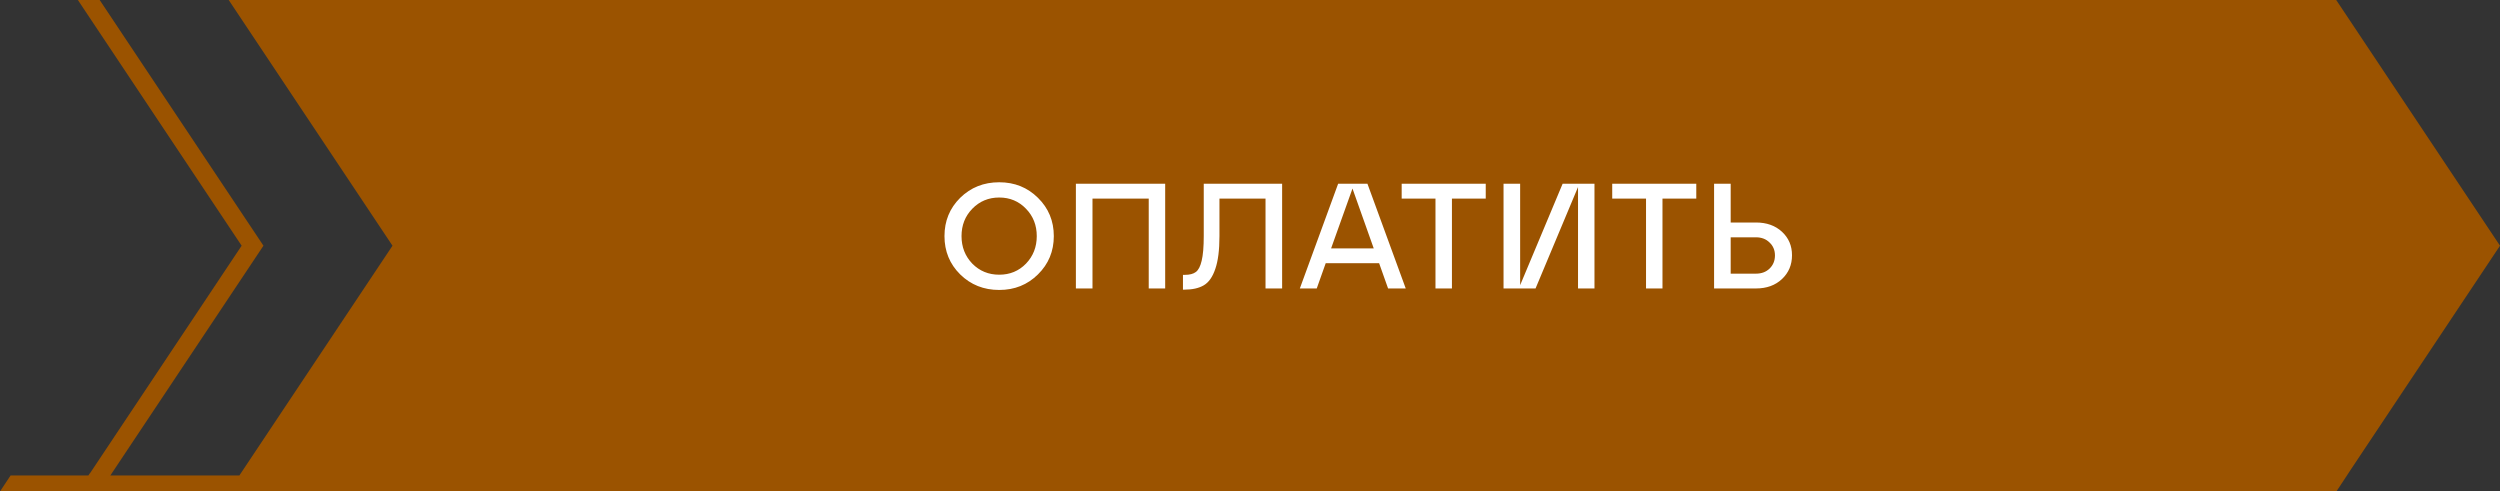
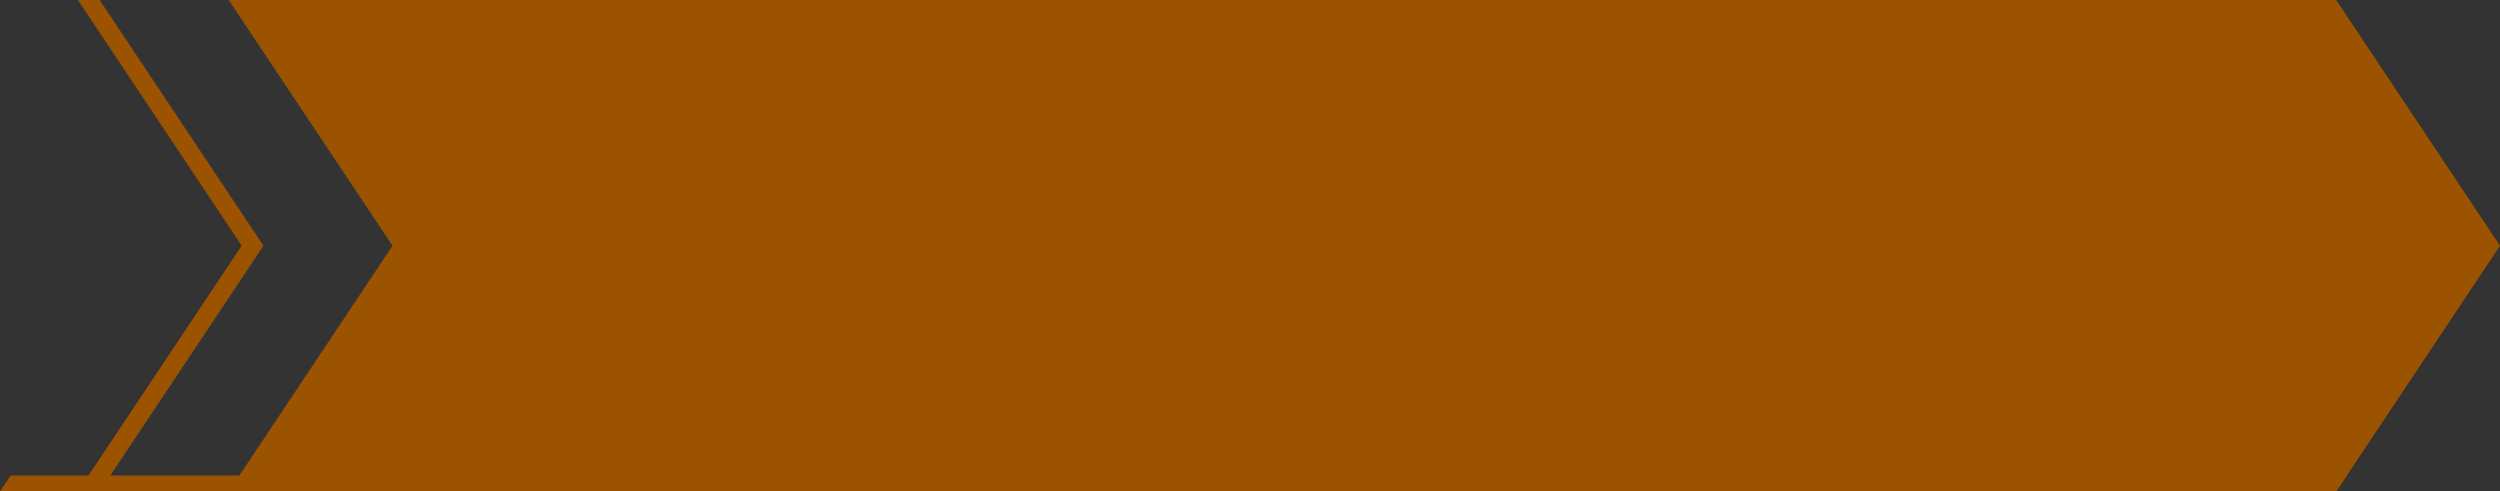
<svg xmlns="http://www.w3.org/2000/svg" width="234" height="46" viewBox="0 0 234 46" fill="none">
  <rect x="0" y="0" width="234" height="46" fill="#333333" stroke="none" />
  <path d="M218.669 0H21.407L36.737 22.998L22.406 44.502H10.332L10.465 44.298L24.659 22.998L9.329 0H7.29L22.617 22.998L8.423 44.298H8.411L8.274 44.502H0.992L0 46H7.247H8.876H9.341H21.407H25.183H218.216H218.669H218.685L219.81 44.298H219.806L220.481 43.285L234 22.998L218.669 0Z" fill="#9B5300" />
-   <path d="M89.873 25.684C88.893 24.713 88.403 23.519 88.403 22.1C88.403 20.681 88.893 19.487 89.873 18.516C90.862 17.545 92.08 17.06 93.527 17.06C94.964 17.06 96.173 17.545 97.153 18.516C98.142 19.487 98.637 20.681 98.637 22.1C98.637 23.519 98.142 24.713 97.153 25.684C96.173 26.655 94.964 27.14 93.527 27.14C92.08 27.14 90.862 26.655 89.873 25.684ZM91.007 19.538C90.335 20.229 89.999 21.083 89.999 22.1C89.999 23.117 90.335 23.976 91.007 24.676C91.688 25.367 92.528 25.712 93.527 25.712C94.525 25.712 95.361 25.367 96.033 24.676C96.705 23.976 97.041 23.117 97.041 22.1C97.041 21.083 96.705 20.229 96.033 19.538C95.361 18.838 94.525 18.488 93.527 18.488C92.528 18.488 91.688 18.838 91.007 19.538ZM102.257 27H100.703V17.2H109.061V27H107.521V18.586H102.257V27ZM110.837 27.112H110.725V25.726H110.907C111.355 25.726 111.695 25.637 111.929 25.46C112.171 25.283 112.353 24.933 112.475 24.41C112.605 23.878 112.671 23.108 112.671 22.1V17.2H120.007V27H118.453V18.586H114.141V22.1C114.141 23.407 114.01 24.433 113.749 25.18C113.497 25.927 113.137 26.435 112.671 26.706C112.213 26.977 111.602 27.112 110.837 27.112ZM131.577 27H129.925L129.085 24.634H124.087L123.247 27H121.665L125.249 17.2H127.993L131.577 27ZM126.593 17.648L124.591 23.248H128.581L126.593 17.648ZM135.901 27H134.361V18.586H131.197V17.2H139.065V18.586H135.901V27ZM142.285 26.692L146.261 17.2H149.243V27H147.703V17.508L143.727 27H140.731V17.2H142.285V26.692ZM155.608 27H154.068V18.586H150.904V17.2H158.772V18.586H155.608V27ZM164.358 27H160.438V17.2H161.992V20.826H164.358C165.357 20.826 166.169 21.115 166.794 21.694C167.419 22.273 167.732 23.005 167.732 23.892C167.732 24.788 167.419 25.53 166.794 26.118C166.169 26.706 165.357 27 164.358 27ZM161.992 22.212V25.614H164.358C164.881 25.614 165.305 25.455 165.632 25.138C165.968 24.811 166.136 24.401 166.136 23.906C166.136 23.421 165.968 23.019 165.632 22.702C165.305 22.375 164.881 22.212 164.358 22.212H161.992Z" fill="white" />
</svg>